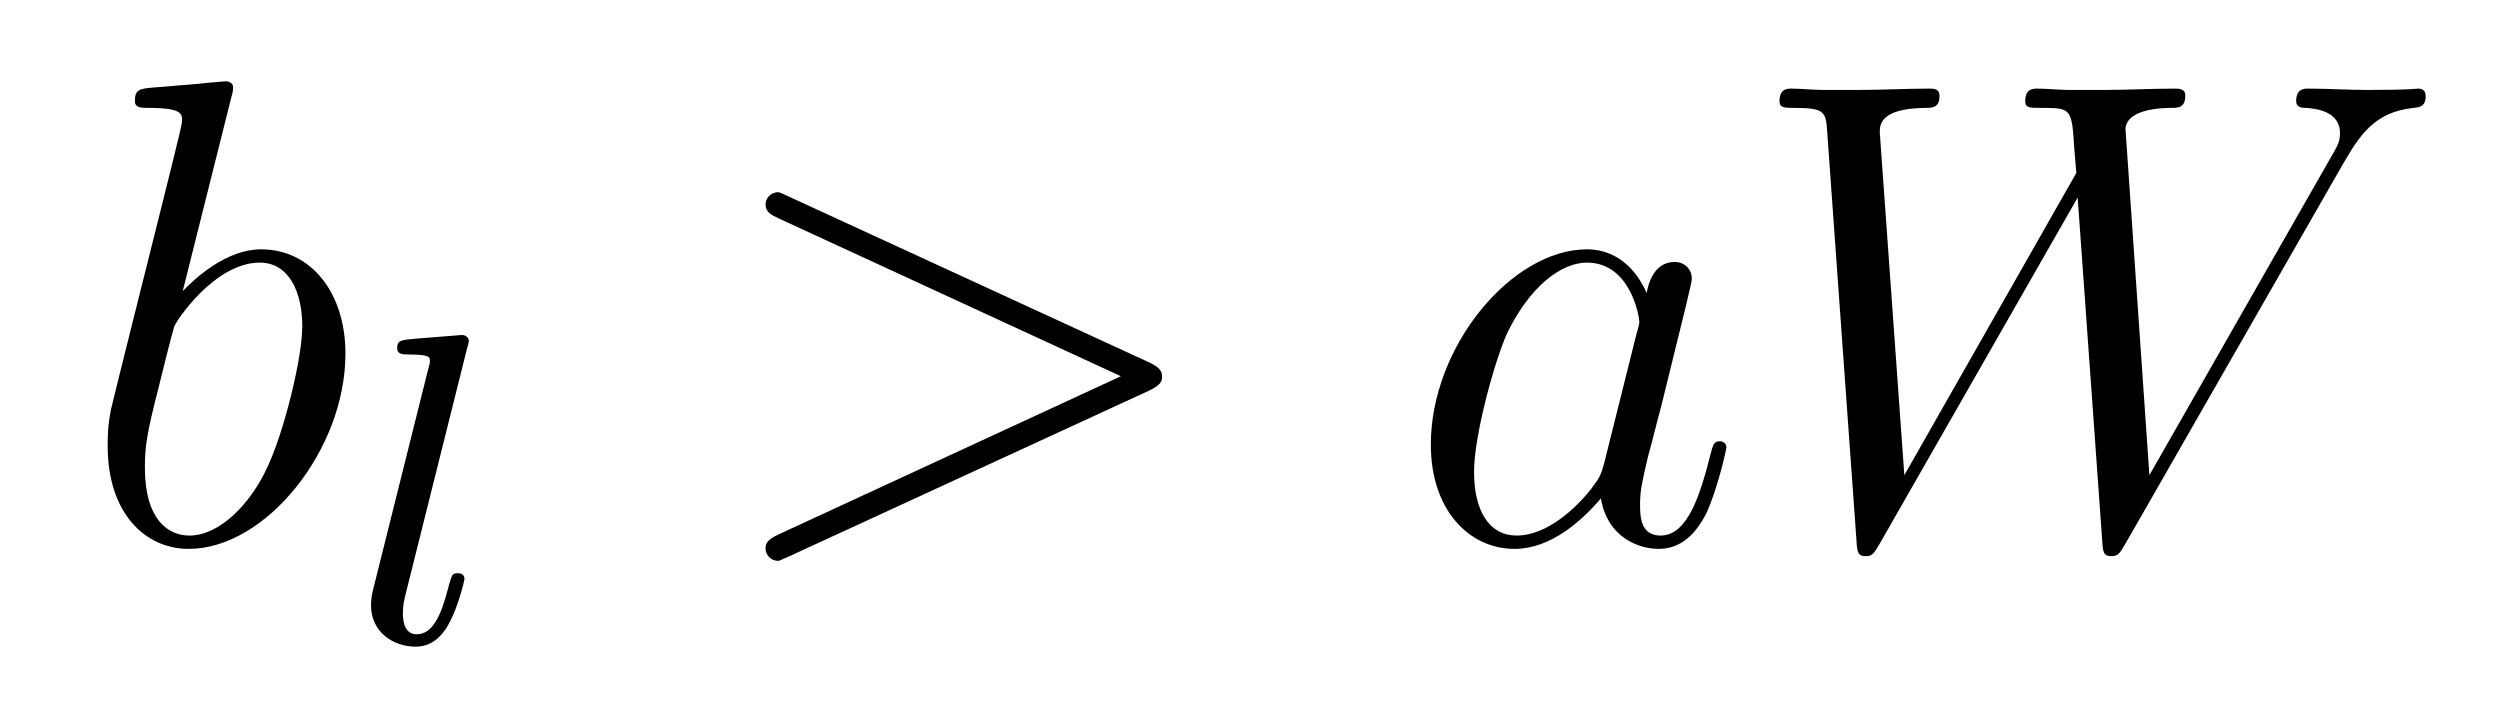
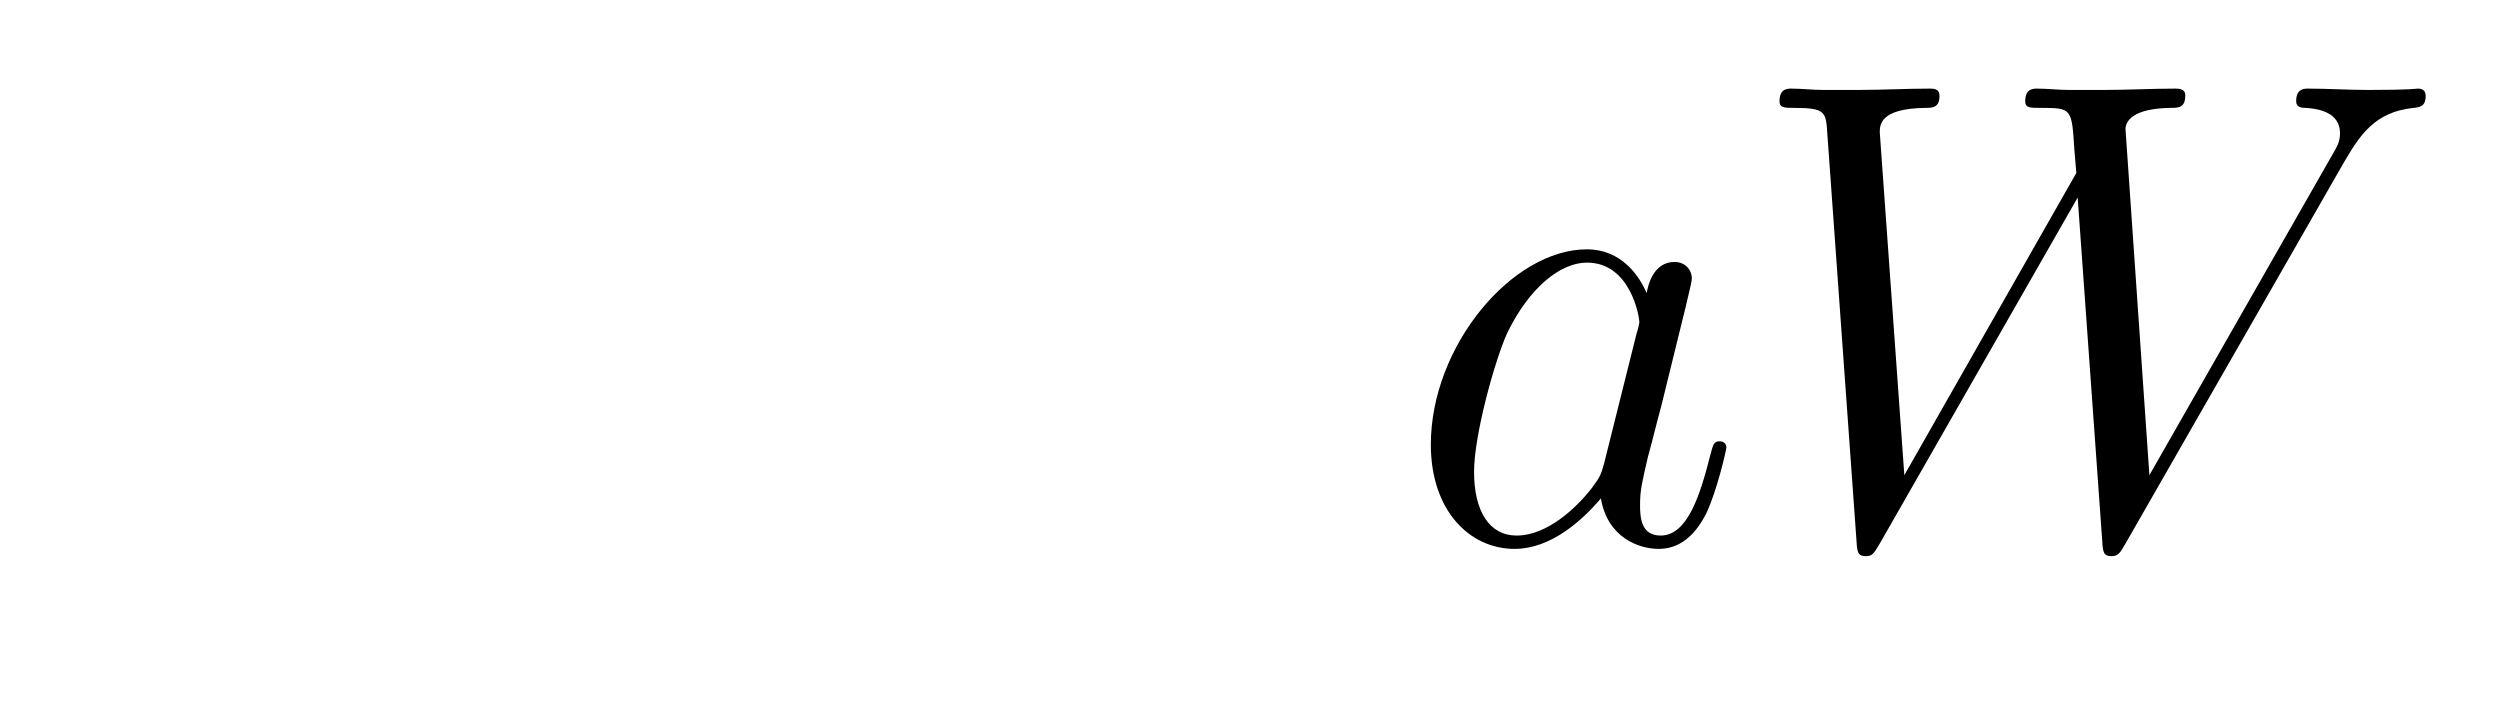
<svg xmlns="http://www.w3.org/2000/svg" version="1.1" width="45pt" height="13pt" viewBox="0 -13 45 13">
  <g id="page1">
    <g transform="matrix(1 0 0 -1 -127 651)">
-       <path d="M131.161 662.237C131.173 662.285 131.197 662.357 131.197 662.417C131.197 662.536 131.078 662.536 131.054 662.536C131.042 662.536 130.612 662.5 130.396 662.476C130.193 662.464 130.014 662.441 129.799 662.428C129.512 662.405 129.428 662.393 129.428 662.178C129.428 662.058 129.548 662.058 129.667 662.058C130.277 662.058 130.277 661.95 130.277 661.831C130.277 661.747 130.181 661.401 130.133 661.185L129.847 660.038C129.727 659.56 129.046 656.846 128.998 656.631C128.938 656.332 128.938 656.129 128.938 655.973C128.938 654.754 129.619 654.12 130.396 654.12C131.783 654.12 133.218 655.902 133.218 657.635C133.218 658.735 132.596 659.512 131.699 659.512C131.078 659.512 130.516 658.998 130.289 658.759L131.161 662.237ZM130.408 654.36C130.026 654.36 129.608 654.647 129.608 655.579C129.608 655.973 129.643 656.2 129.858 657.037C129.894 657.193 130.086 657.958 130.133 658.113C130.157 658.209 130.863 659.273 131.675 659.273C132.201 659.273 132.441 658.747 132.441 658.125C132.441 657.551 132.106 656.2 131.807 655.579C131.508 654.933 130.958 654.36 130.408 654.36Z" />
-       <path d="M135.408 657.731C135.416 657.747 135.44 657.851 135.44 657.858C135.44 657.898 135.408 657.97 135.312 657.97L134.507 657.906C134.213 657.882 134.149 657.874 134.149 657.731C134.149 657.619 134.26 657.619 134.356 657.619C134.738 657.619 134.738 657.572 134.738 657.5C134.738 657.476 134.738 657.46 134.698 657.317L133.71 653.364C133.678 653.237 133.678 653.117 133.678 653.109C133.678 652.615 134.085 652.36 134.483 652.36C134.826 652.36 135.009 652.631 135.097 652.807C135.24 653.069 135.36 653.54 135.36 653.579C135.36 653.627 135.336 653.683 135.233 653.683C135.161 653.683 135.137 653.643 135.137 653.635C135.121 653.611 135.081 653.468 135.057 653.38C134.937 652.918 134.786 652.583 134.499 652.583C134.308 652.583 134.252 652.767 134.252 652.958C134.252 653.109 134.276 653.197 134.3 653.301L135.408 657.731Z" />
-       <path d="M147.678 656.966C147.905 657.073 147.917 657.145 147.917 657.228C147.917 657.3 147.893 657.384 147.678 657.48L141.211 660.456C141.055 660.528 141.031 660.54 141.008 660.54C140.864 660.54 140.78 660.42 140.78 660.325C140.78 660.181 140.876 660.133 141.031 660.062L147.176 657.228L141.019 654.383C140.78 654.276 140.78 654.192 140.78 654.12C140.78 654.025 140.864 653.905 141.008 653.905C141.031 653.905 141.043 653.917 141.211 653.989L147.678 656.966Z" />
      <path d="M155.875 655.662C155.816 655.459 155.816 655.435 155.648 655.208C155.385 654.873 154.859 654.36 154.298 654.36C153.807 654.36 153.533 654.802 153.533 655.507C153.533 656.165 153.903 657.503 154.13 658.006C154.537 658.842 155.098 659.273 155.565 659.273C156.353 659.273 156.509 658.293 156.509 658.197C156.509 658.185 156.473 658.029 156.461 658.006L155.875 655.662ZM156.64 658.723C156.509 659.033 156.186 659.512 155.565 659.512C154.214 659.512 152.755 657.767 152.755 655.997C152.755 654.814 153.449 654.12 154.262 654.12C154.919 654.12 155.481 654.634 155.816 655.029C155.935 654.324 156.497 654.12 156.856 654.12C157.214 654.12 157.501 654.336 157.716 654.766C157.908 655.173 158.075 655.902 158.075 655.949C158.075 656.009 158.027 656.057 157.955 656.057C157.848 656.057 157.836 655.997 157.788 655.818C157.609 655.113 157.382 654.36 156.892 654.36C156.545 654.36 156.521 654.67 156.521 654.909C156.521 655.184 156.557 655.316 156.664 655.782C156.748 656.081 156.808 656.344 156.903 656.691C157.346 658.484 157.453 658.914 157.453 658.986C157.453 659.153 157.322 659.285 157.143 659.285C156.76 659.285 156.664 658.866 156.64 658.723ZM169.191 661.078C169.467 661.544 169.73 661.986 170.447 662.058C170.554 662.07 170.662 662.082 170.662 662.273C170.662 662.405 170.554 662.405 170.519 662.405C170.495 662.405 170.411 662.381 169.622 662.381C169.263 662.381 168.893 662.405 168.546 662.405C168.474 662.405 168.331 662.405 168.331 662.178C168.331 662.07 168.426 662.058 168.498 662.058C168.737 662.046 169.12 661.974 169.12 661.604C169.12 661.448 169.072 661.365 168.952 661.162L165.689 655.447L165.259 661.675C165.259 661.819 165.39 662.046 166.06 662.058C166.215 662.058 166.335 662.058 166.335 662.285C166.335 662.405 166.215 662.405 166.155 662.405C165.737 662.405 165.295 662.381 164.864 662.381H164.243C164.063 662.381 163.848 662.405 163.669 662.405C163.597 662.405 163.454 662.405 163.454 662.178C163.454 662.058 163.537 662.058 163.741 662.058C164.291 662.058 164.291 662.046 164.338 661.317L164.374 660.887L161.278 655.447L160.836 661.616C160.836 661.747 160.836 662.046 161.649 662.058C161.78 662.058 161.911 662.058 161.911 662.273C161.911 662.405 161.804 662.405 161.732 662.405C161.314 662.405 160.872 662.381 160.441 662.381H159.82C159.64 662.381 159.425 662.405 159.246 662.405C159.174 662.405 159.031 662.405 159.031 662.178C159.031 662.058 159.126 662.058 159.294 662.058C159.856 662.058 159.867 661.986 159.891 661.604L160.417 654.264C160.429 654.061 160.441 653.989 160.585 653.989C160.704 653.989 160.728 654.037 160.836 654.216L164.398 660.444L164.84 654.264C164.852 654.061 164.864 653.989 165.008 653.989C165.127 653.989 165.163 654.049 165.259 654.216L169.191 661.078Z" />
    </g>
  </g>
</svg>